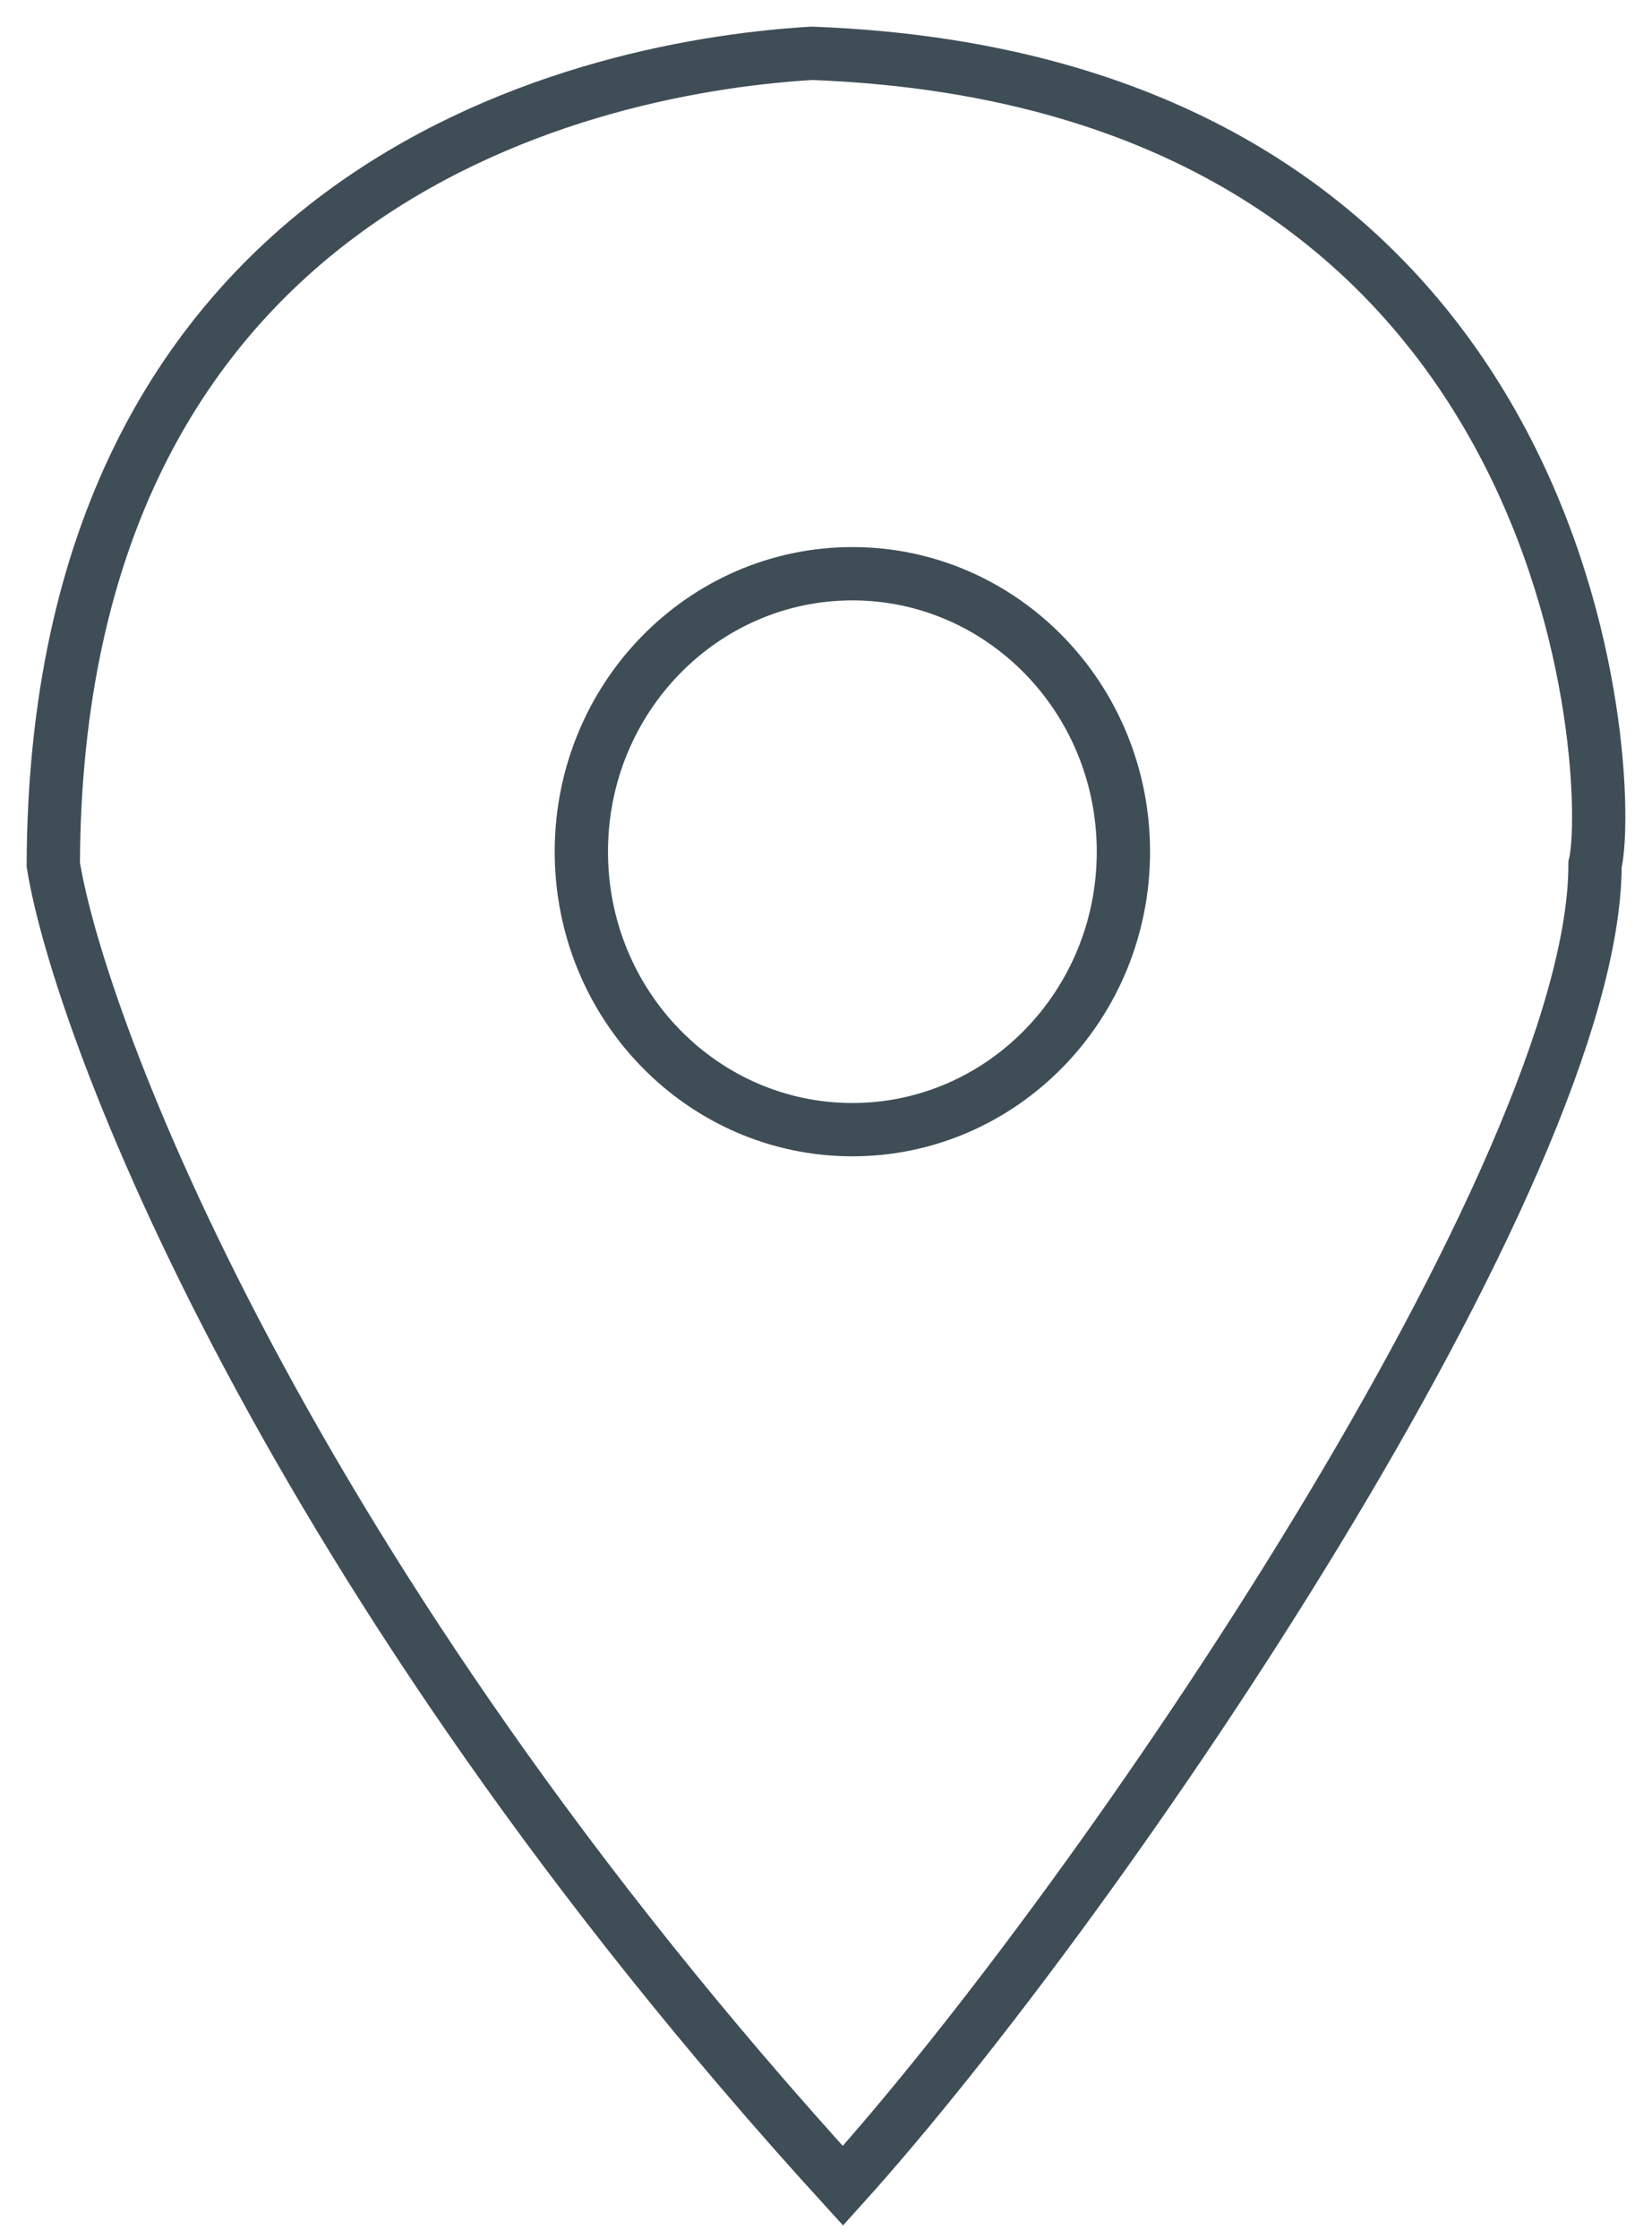
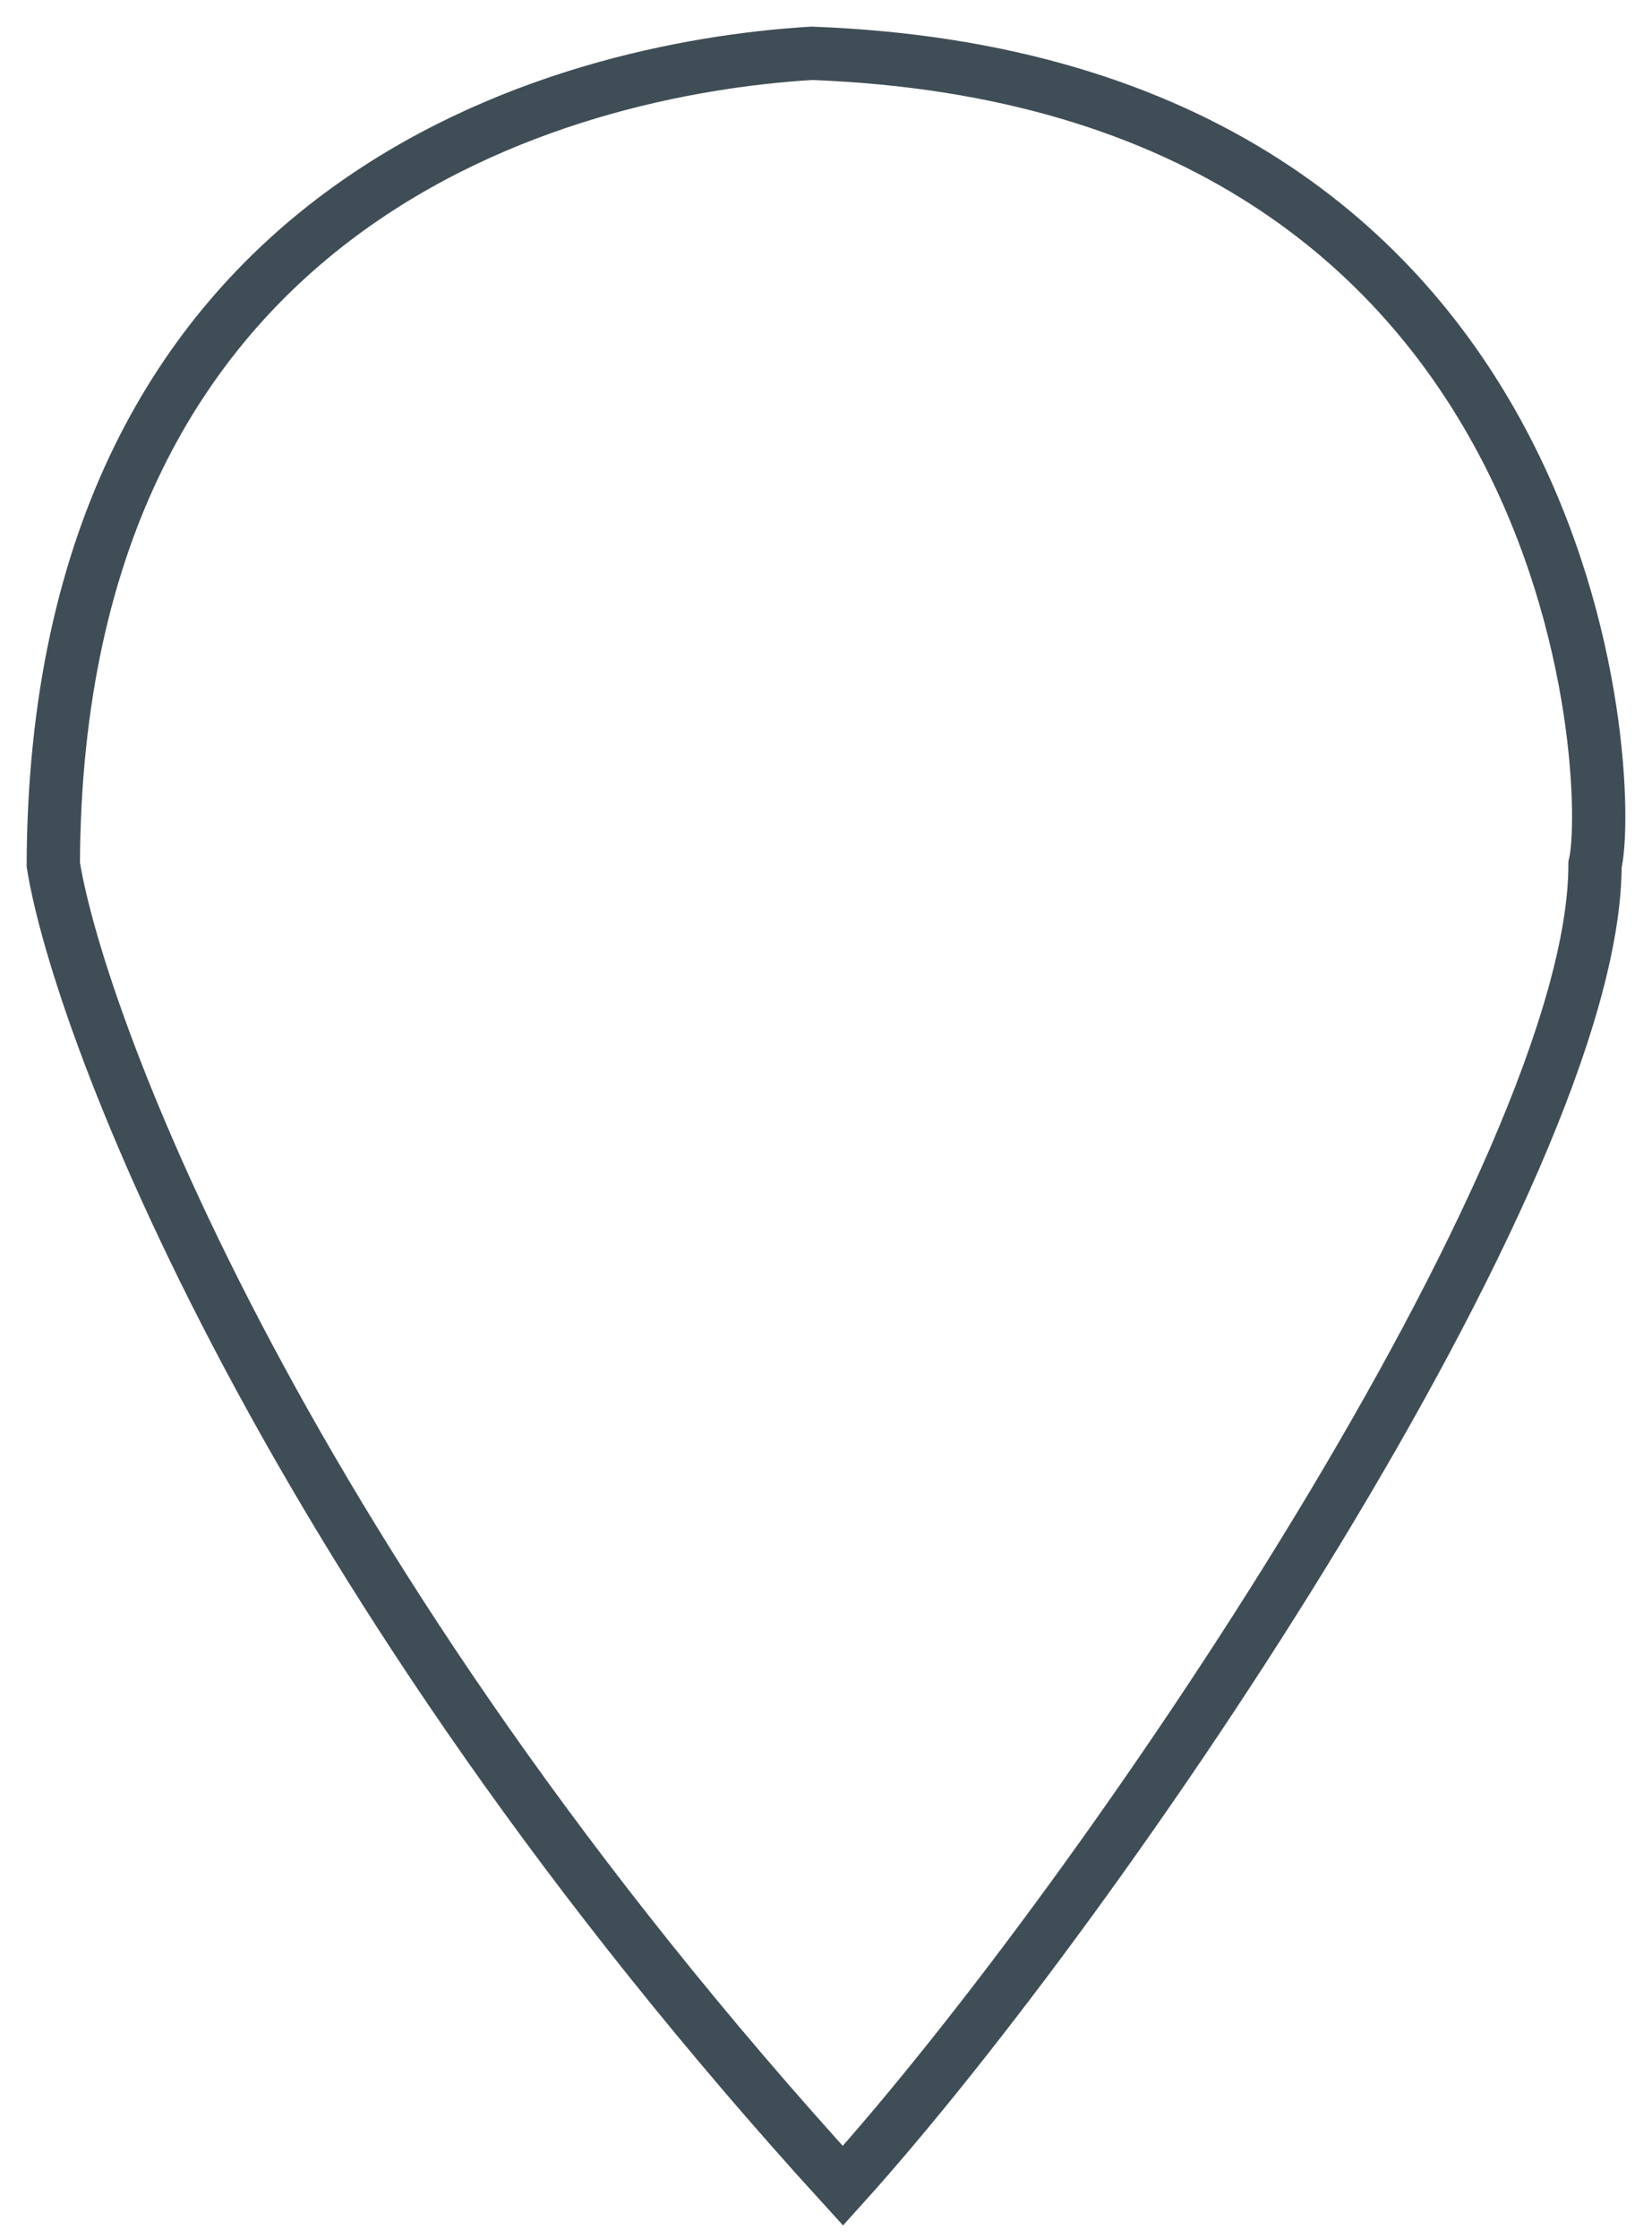
<svg xmlns="http://www.w3.org/2000/svg" width="31" height="42" viewBox="0 0 31 42" fill="none">
  <path d="M29.931 16.218C29.931 21.944 20.738 35.546 15.818 41C5.328 29.499 1.49 19.266 1 16.218C1.047 3.707 10.585 1.281 15.23 1C29.814 1.541 30.284 14.774 29.931 16.218Z" stroke="#3F4D56" />
-   <path d="M10.909 15.976C10.909 18.866 13.196 21.19 15.995 21.19C18.793 21.19 21.081 18.866 21.081 15.976C21.081 13.085 18.793 10.762 15.995 10.762C13.196 10.762 10.909 13.085 10.909 15.976Z" stroke="#3F4D56" />
</svg>